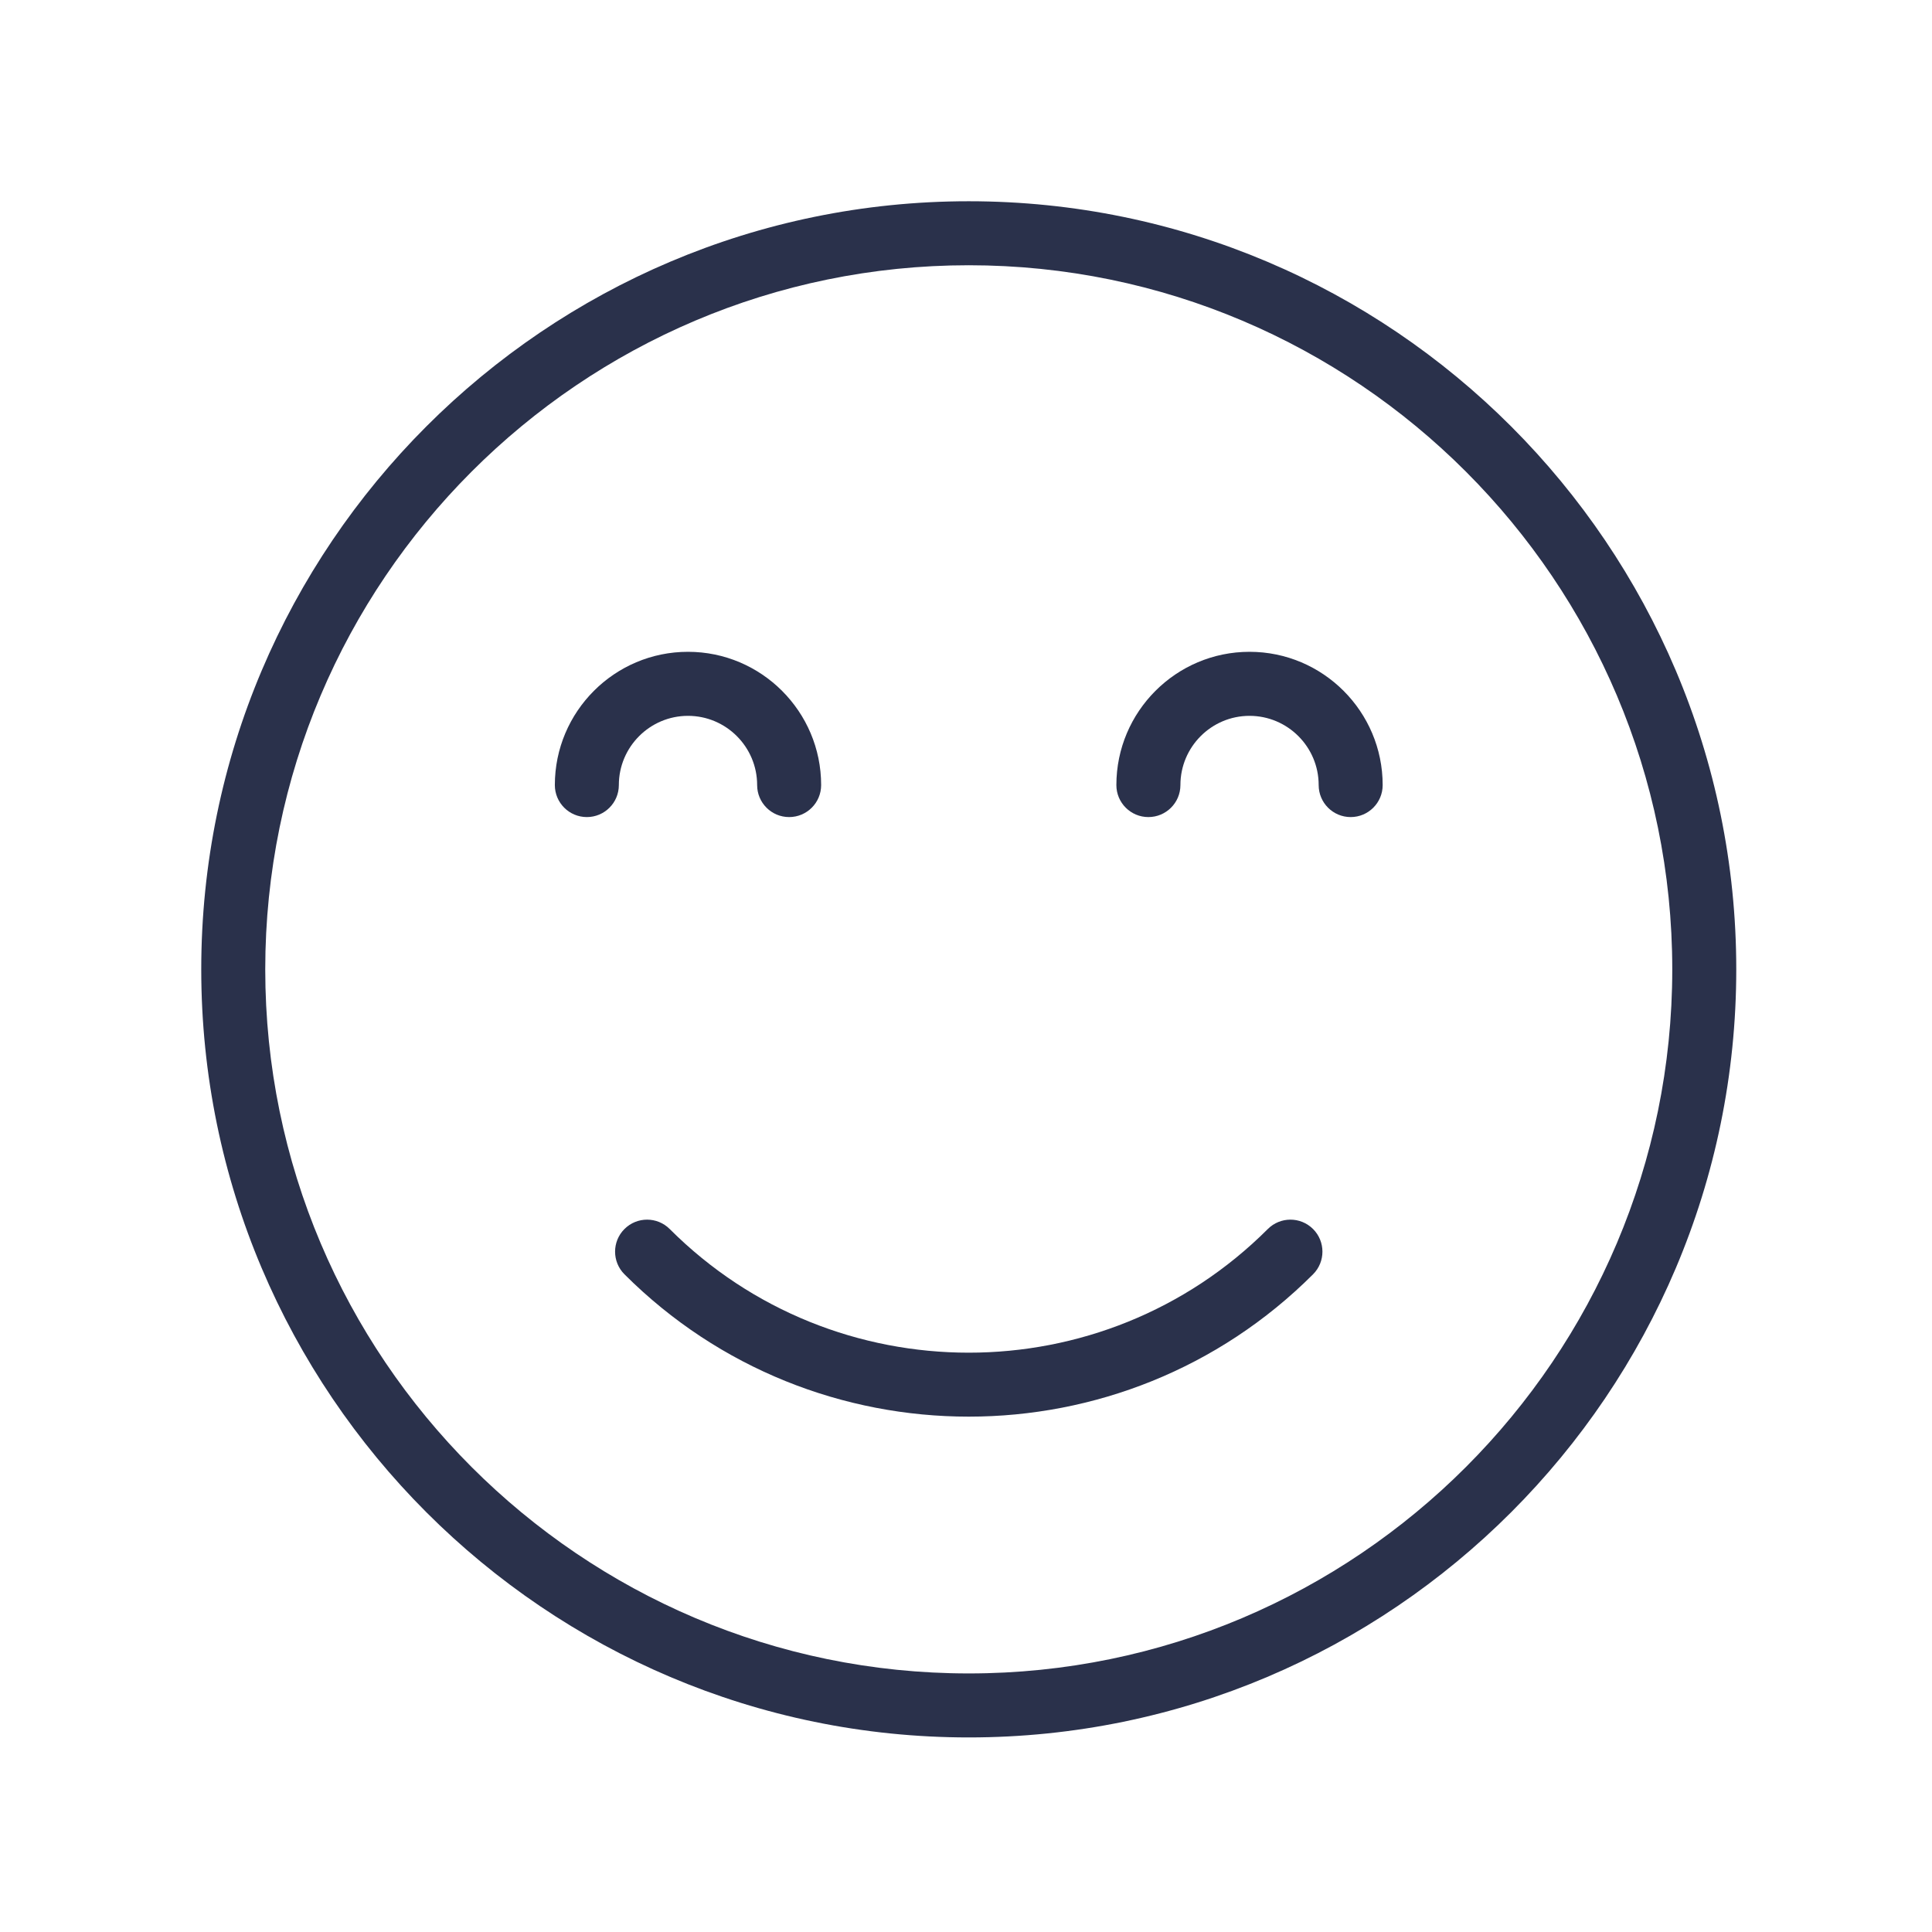
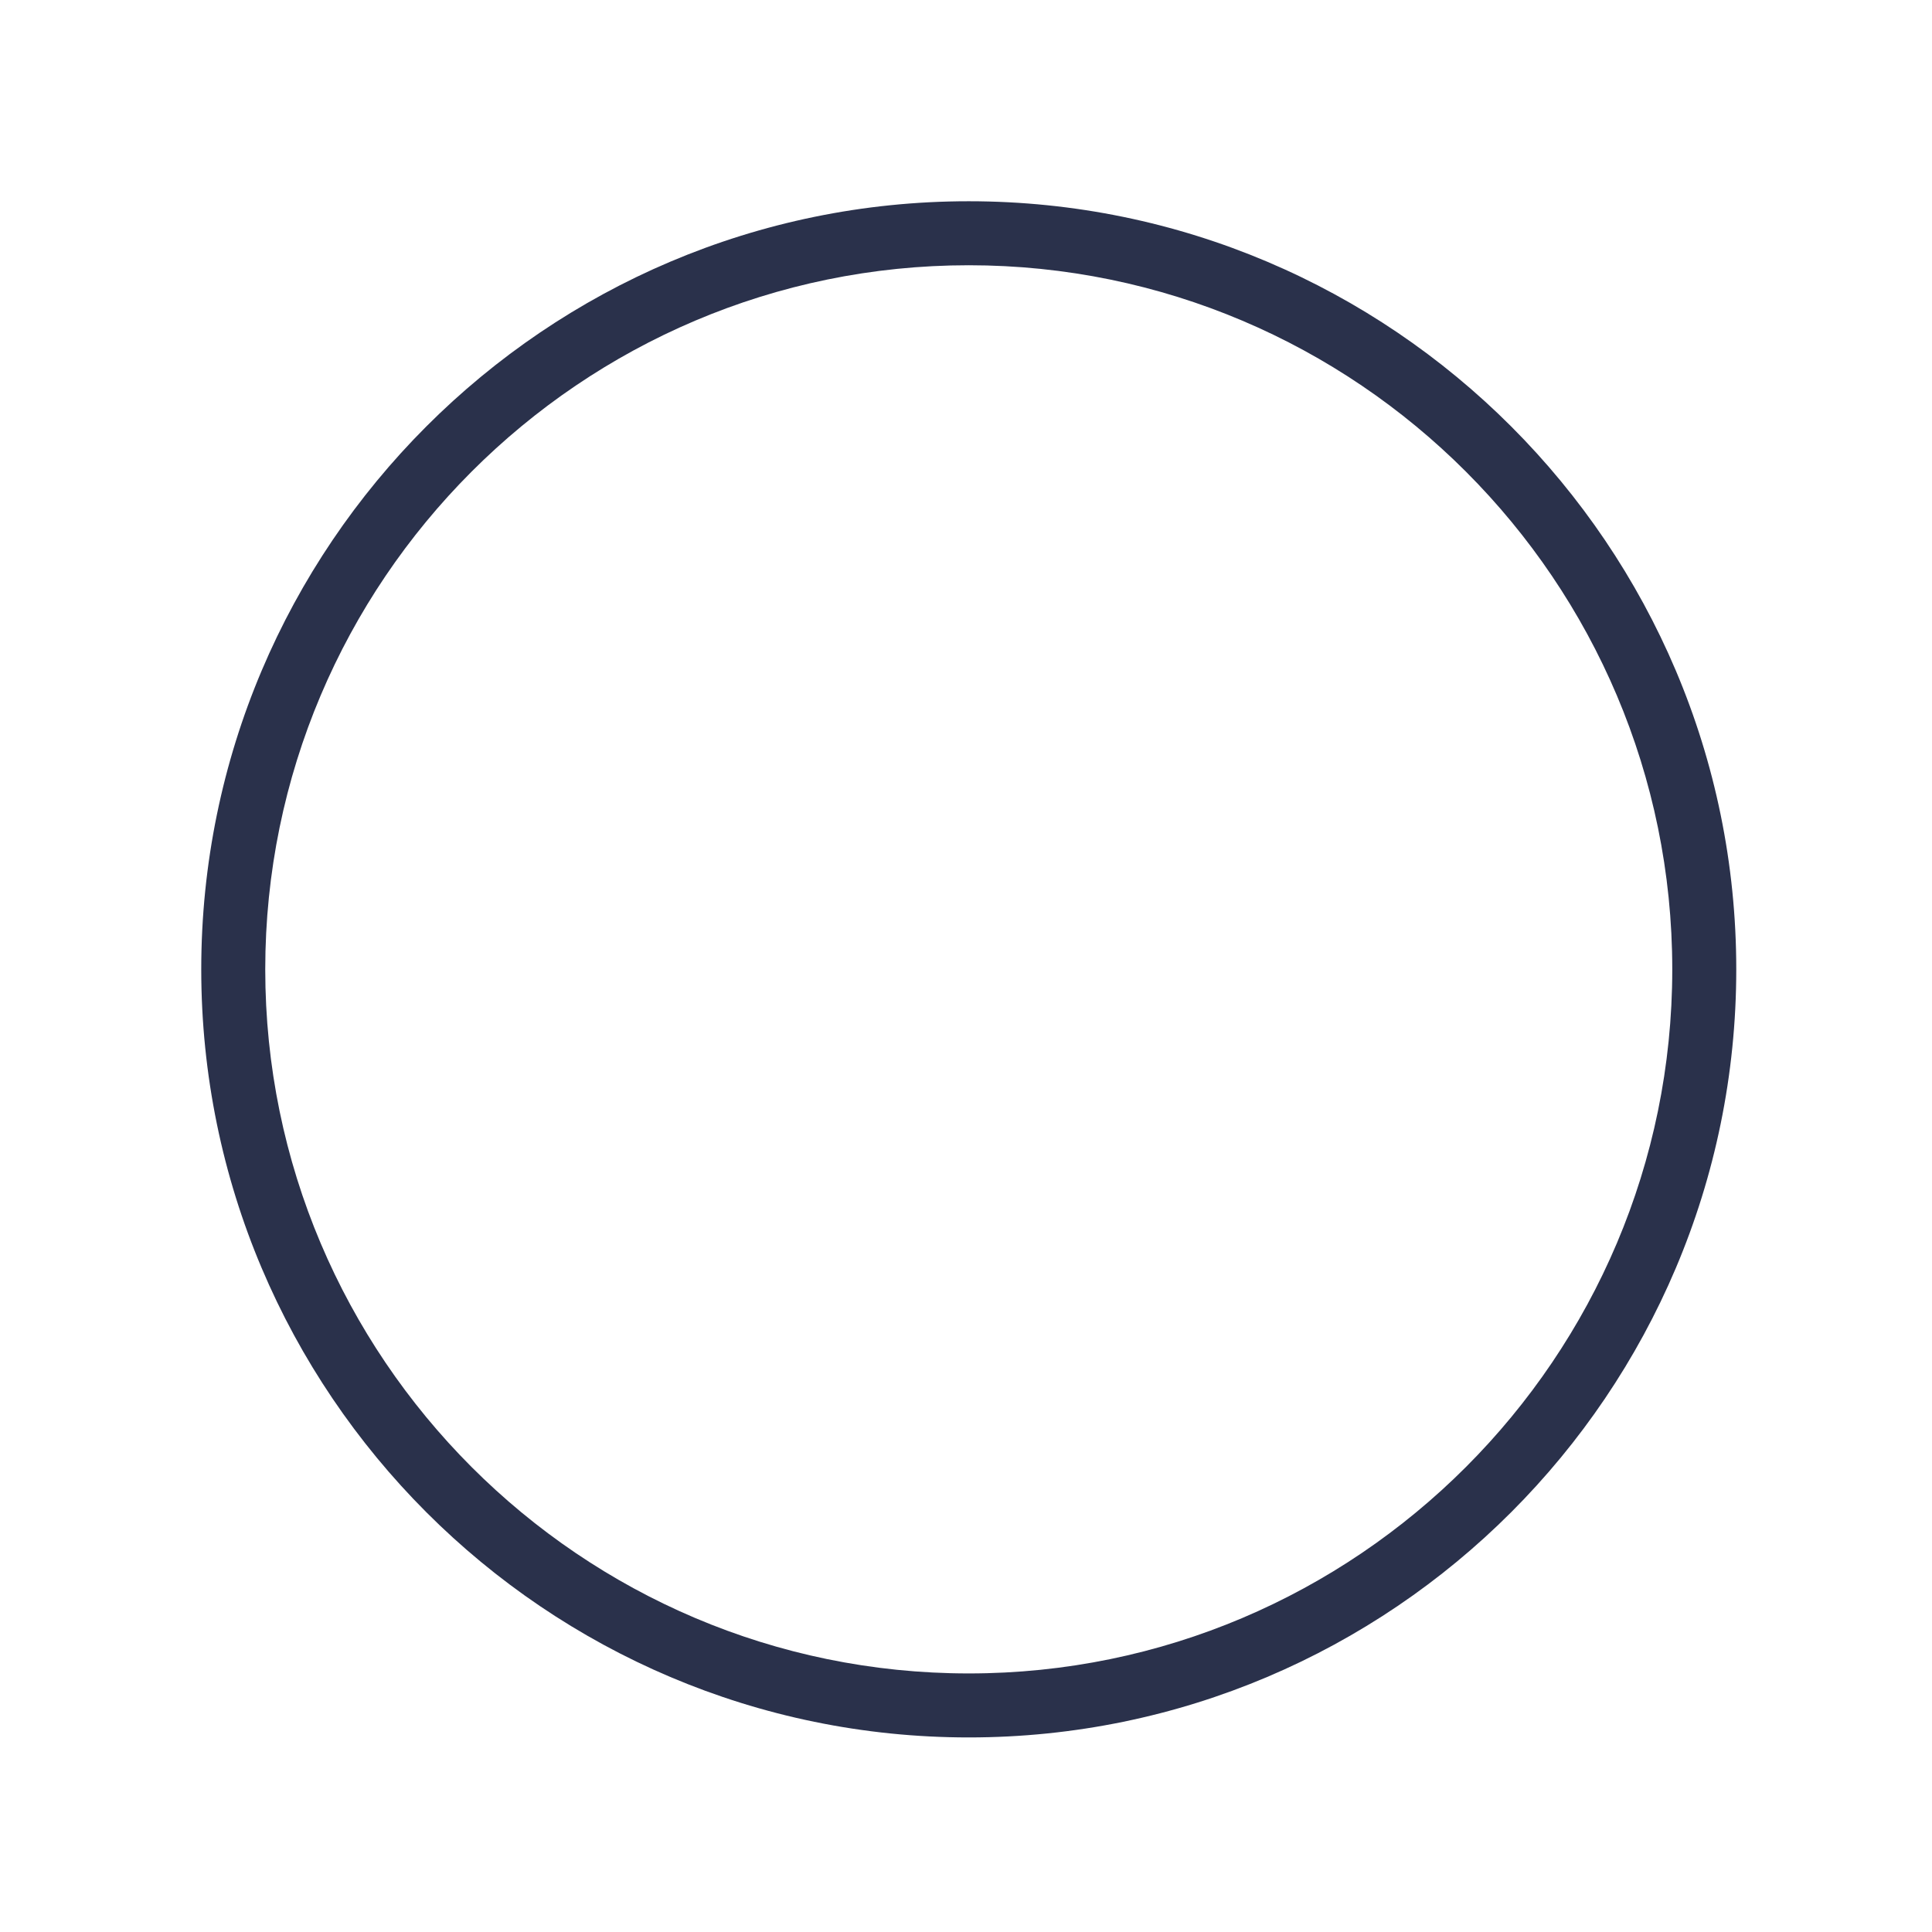
<svg xmlns="http://www.w3.org/2000/svg" width="48" height="48" viewBox="0 0 48 48" fill="none">
  <path d="M24.068 5C13.554 5 5 13.561 5 24.083C5 34.605 13.554 43.166 24.068 43.166C34.583 43.166 43.137 34.605 43.137 24.083C43.137 13.561 34.583 5 24.068 5ZM24.068 41.576C14.431 41.576 6.59 33.728 6.59 24.083C6.59 14.437 14.431 6.59 24.068 6.59C33.706 6.59 41.547 14.437 41.547 24.083C41.547 33.728 33.706 41.576 24.068 41.576Z" fill="#2A314B" />
-   <path d="M31.044 16.194C29.22 16.194 27.736 17.679 27.736 19.505C27.736 19.944 28.092 20.3 28.531 20.3C28.971 20.3 29.327 19.944 29.327 19.505C29.327 18.556 30.097 17.785 31.044 17.785C31.991 17.785 32.762 18.556 32.762 19.505C32.762 19.944 33.118 20.3 33.557 20.3C33.996 20.3 34.352 19.944 34.352 19.505C34.352 17.679 32.868 16.194 31.044 16.194Z" fill="#2A314B" />
-   <path d="M17.093 17.785C18.04 17.785 18.811 18.556 18.811 19.505C18.811 19.944 19.166 20.3 19.606 20.3C20.045 20.3 20.401 19.944 20.401 19.505C20.401 17.679 18.916 16.194 17.093 16.194C15.268 16.194 13.785 17.679 13.785 19.505C13.785 19.944 14.141 20.3 14.58 20.3C15.019 20.3 15.375 19.944 15.375 19.505C15.375 18.556 16.146 17.785 17.093 17.785Z" fill="#2A314B" />
-   <path d="M31.498 30.535C27.401 34.631 20.735 34.631 16.639 30.535C16.328 30.224 15.825 30.224 15.514 30.535C15.204 30.845 15.204 31.349 15.514 31.659C17.872 34.017 20.971 35.196 24.068 35.196C27.166 35.196 30.264 34.017 32.623 31.659C32.933 31.349 32.933 30.845 32.623 30.535C32.312 30.224 31.809 30.224 31.498 30.535Z" fill="#2A314B" />
</svg>